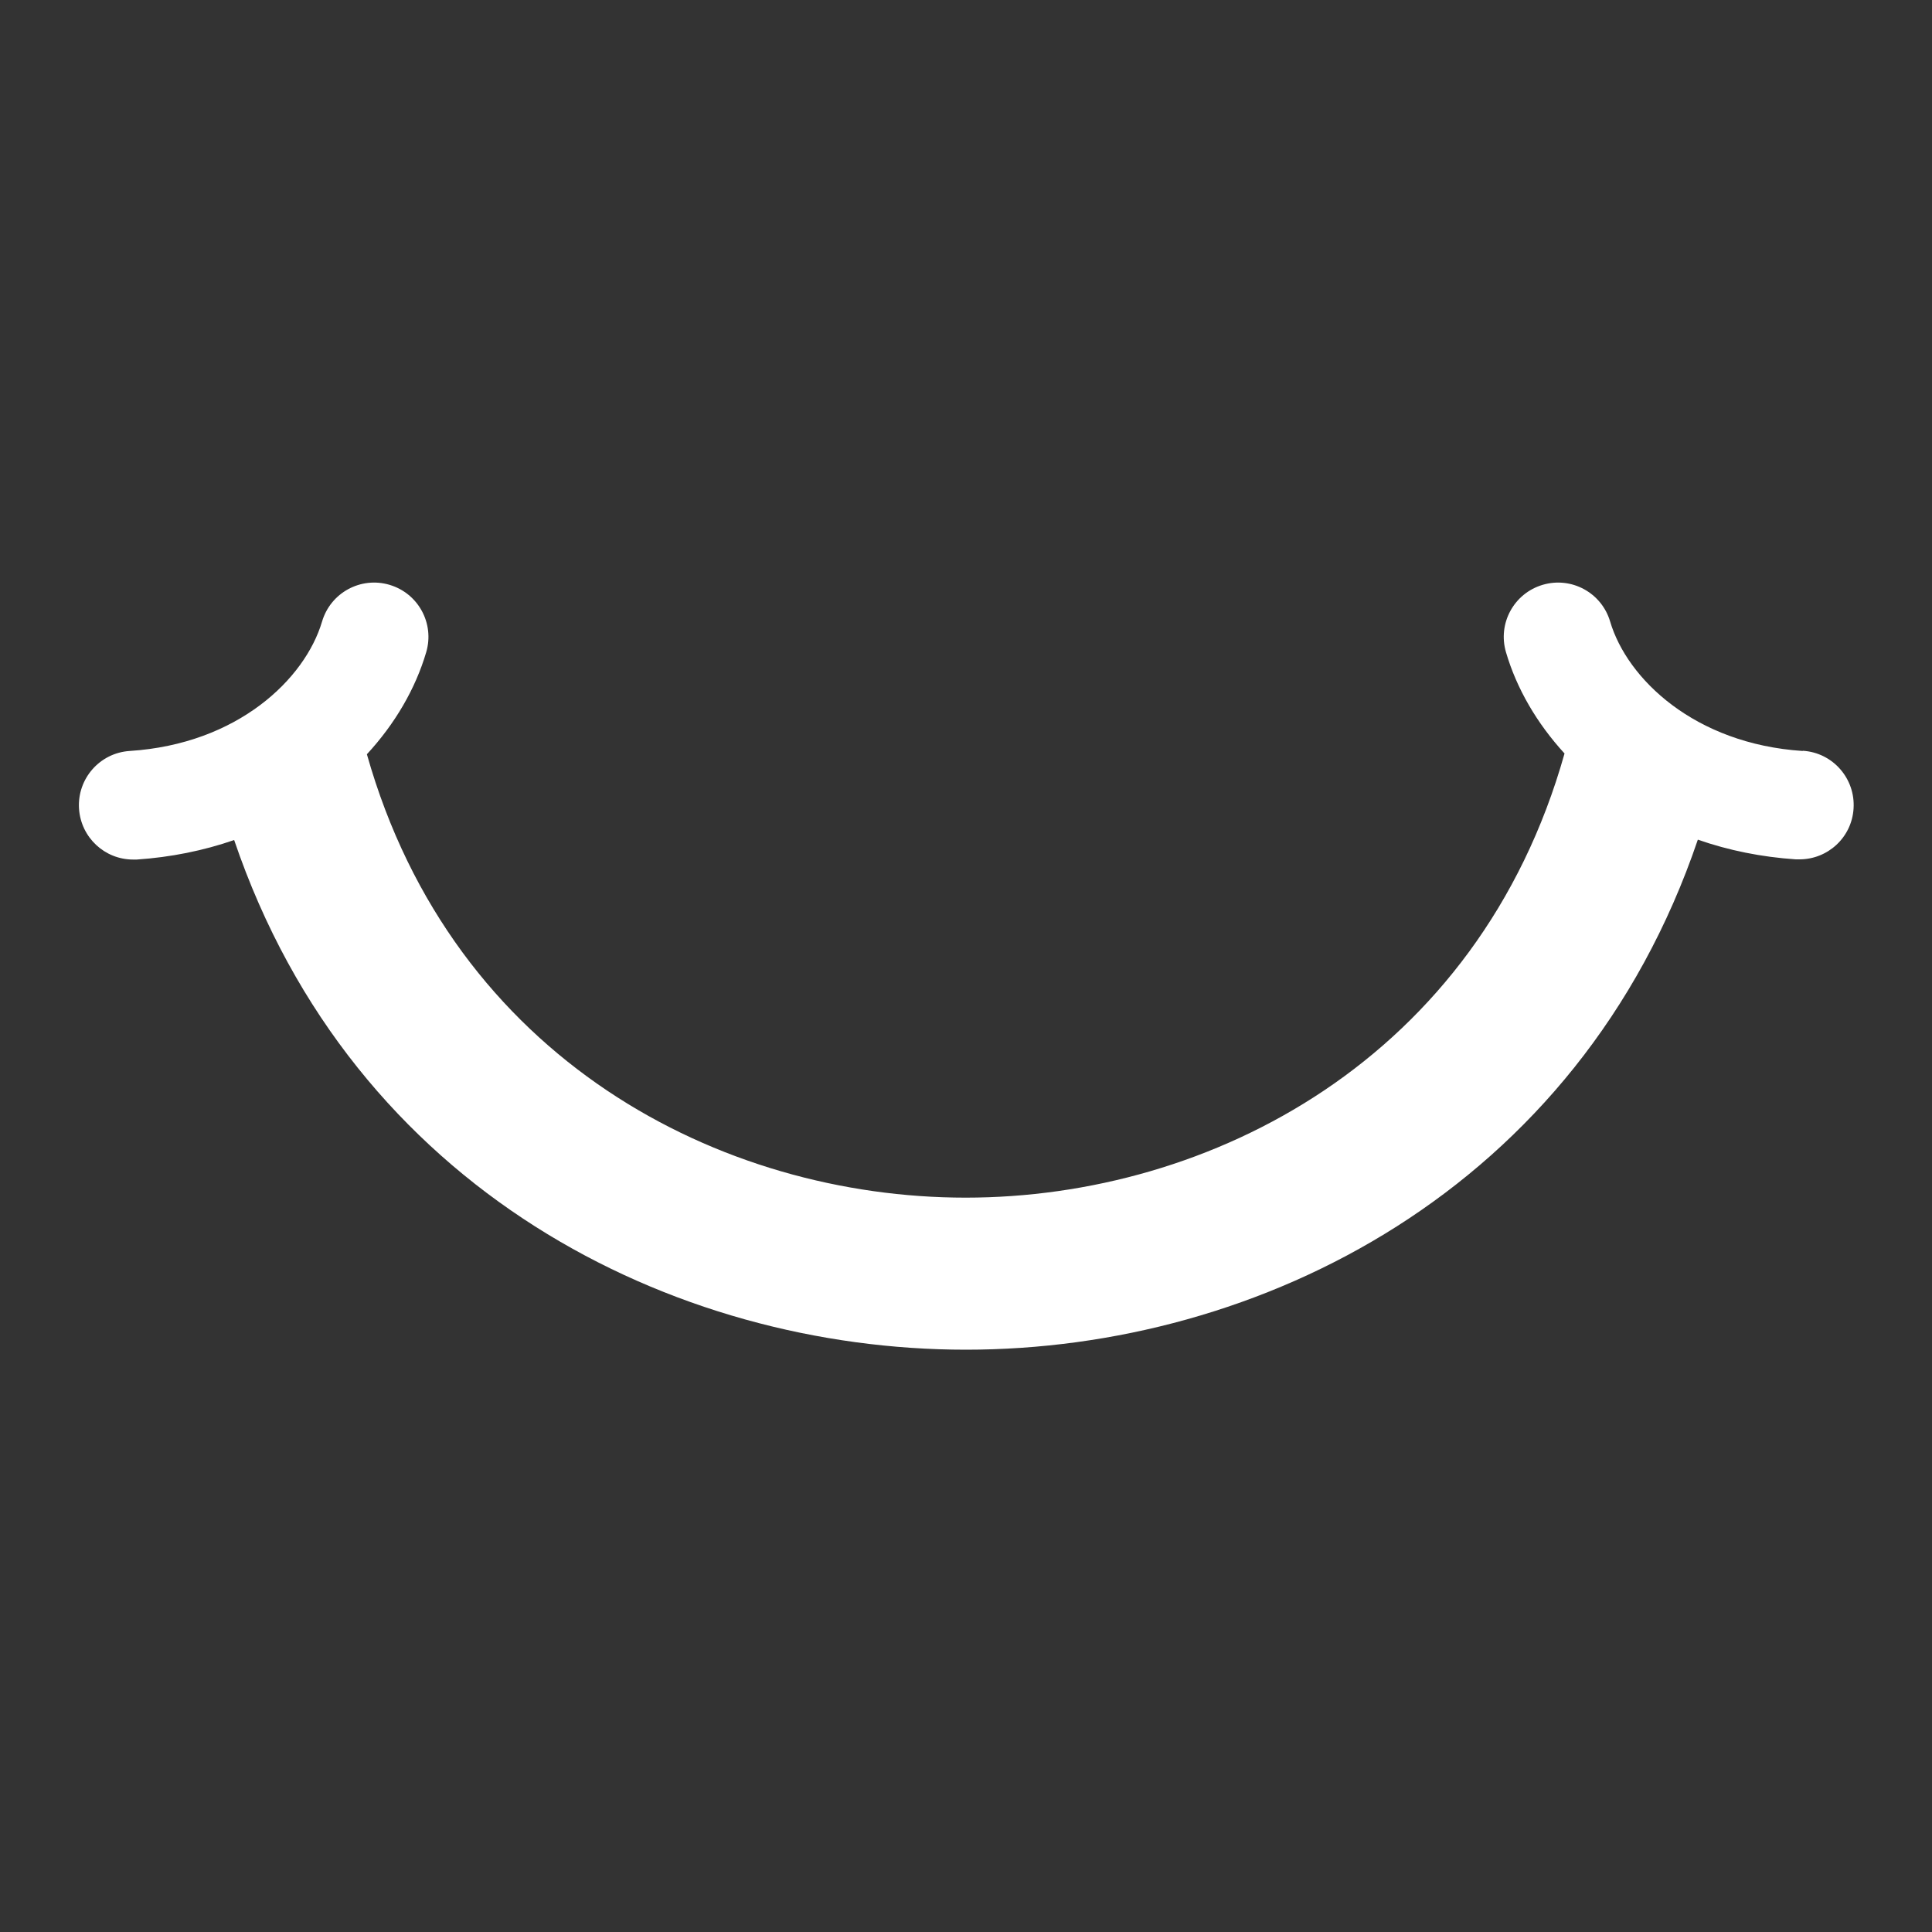
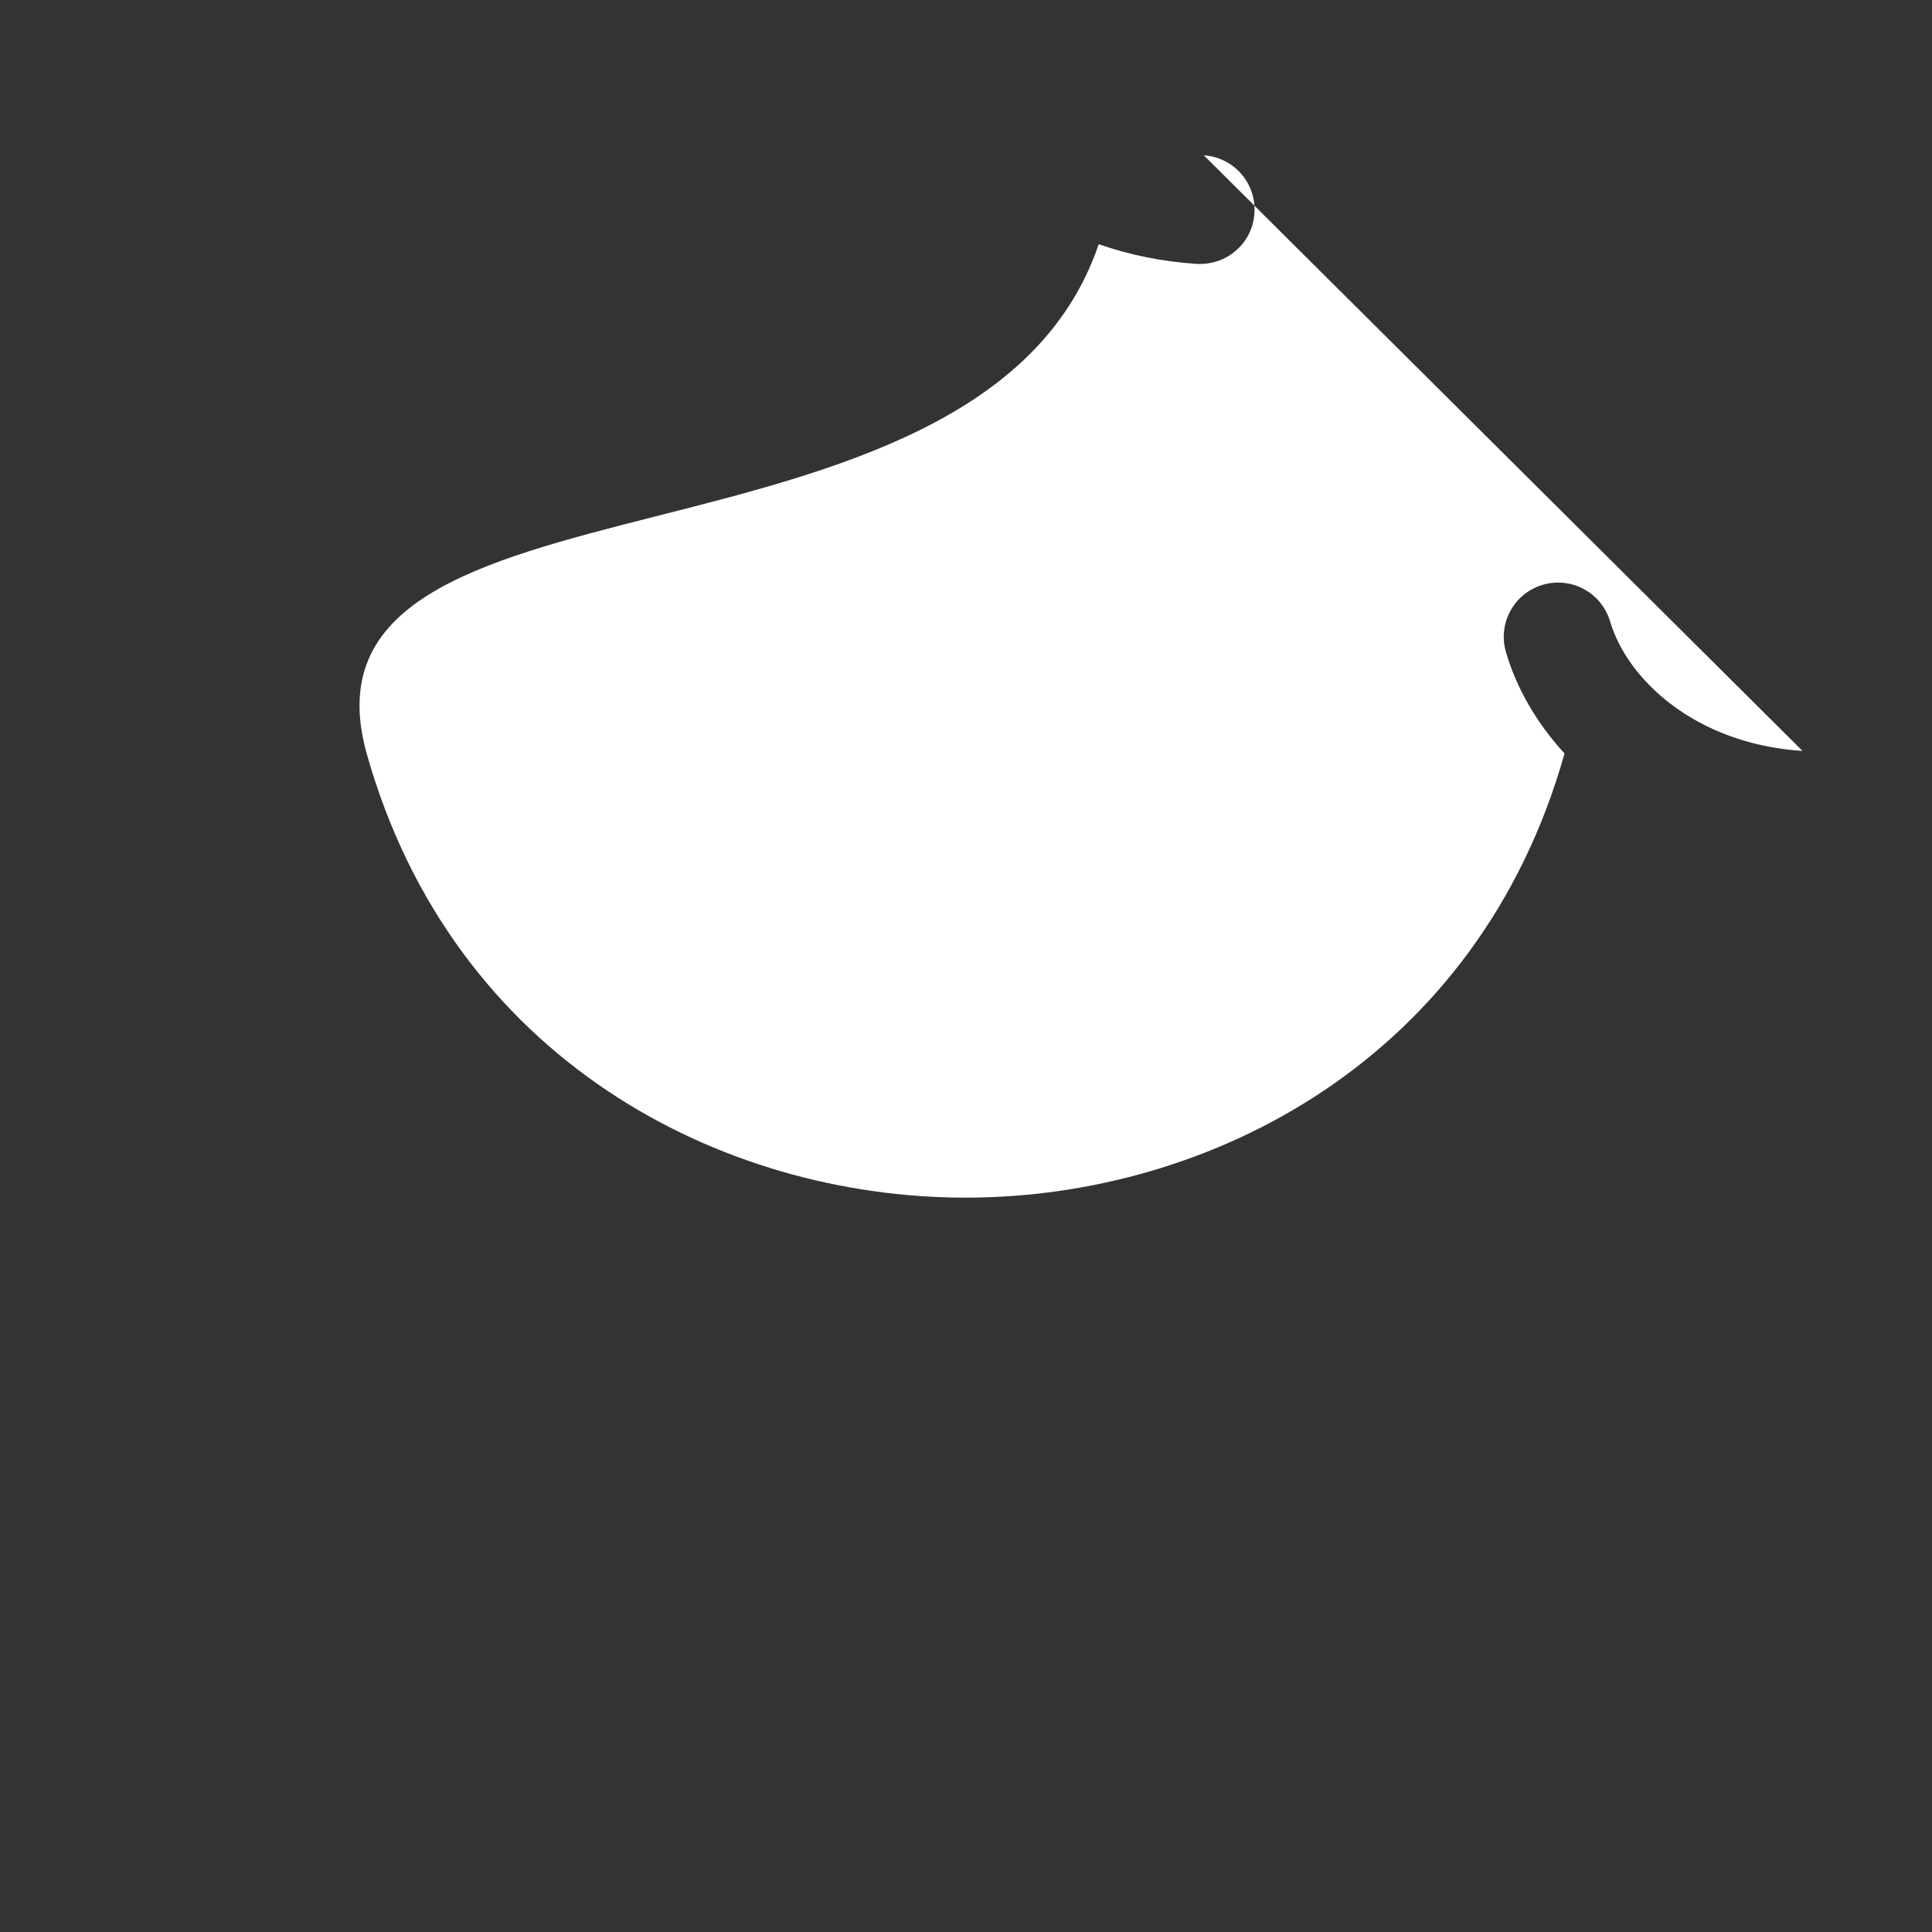
<svg xmlns="http://www.w3.org/2000/svg" id="Layer_1" data-name="Layer 1" viewBox="0 0 100 100">
  <rect x="0" y="0" width="100" height="100" fill="#333333" stroke="none" />
  <defs>
    <style>
      .cls-1 {
        fill: #fff;
        stroke-width: 0px;
      }
    </style>
  </defs>
-   <path class="cls-1" d="M93.3,38.87c-5.59-.37-9.08-3.73-9.96-6.7-.44-1.49-2-2.34-3.49-1.9-1.49.44-2.34,2-1.9,3.49.55,1.88,1.6,3.68,3.03,5.24-4.46,15.83-18.35,22.99-31,22.99s-26.52-7.14-30.99-22.95c1.45-1.57,2.51-3.38,3.07-5.28.44-1.49-.41-3.05-1.9-3.49-1.49-.44-3.05.41-3.49,1.9-.88,2.97-4.36,6.34-9.96,6.7-1.55.1-2.72,1.44-2.62,2.99.1,1.49,1.33,2.63,2.8,2.63.06,0,.12,0,.19,0,1.76-.12,3.45-.46,5.04-1.01,6.17,18.16,22.74,26.38,37.88,26.38s31.71-8.23,37.88-26.4c1.6.56,3.3.9,5.07,1.02.06,0,.12,0,.19,0,1.47,0,2.71-1.14,2.8-2.63.1-1.55-1.07-2.89-2.62-2.99Z" />
+   <path class="cls-1" d="M93.3,38.87c-5.59-.37-9.08-3.73-9.96-6.7-.44-1.49-2-2.34-3.49-1.9-1.49.44-2.34,2-1.9,3.49.55,1.88,1.6,3.68,3.03,5.24-4.46,15.83-18.35,22.99-31,22.99s-26.52-7.14-30.99-22.95s31.71-8.23,37.88-26.4c1.6.56,3.3.9,5.07,1.02.06,0,.12,0,.19,0,1.47,0,2.71-1.14,2.8-2.63.1-1.55-1.07-2.89-2.62-2.99Z" />
</svg>